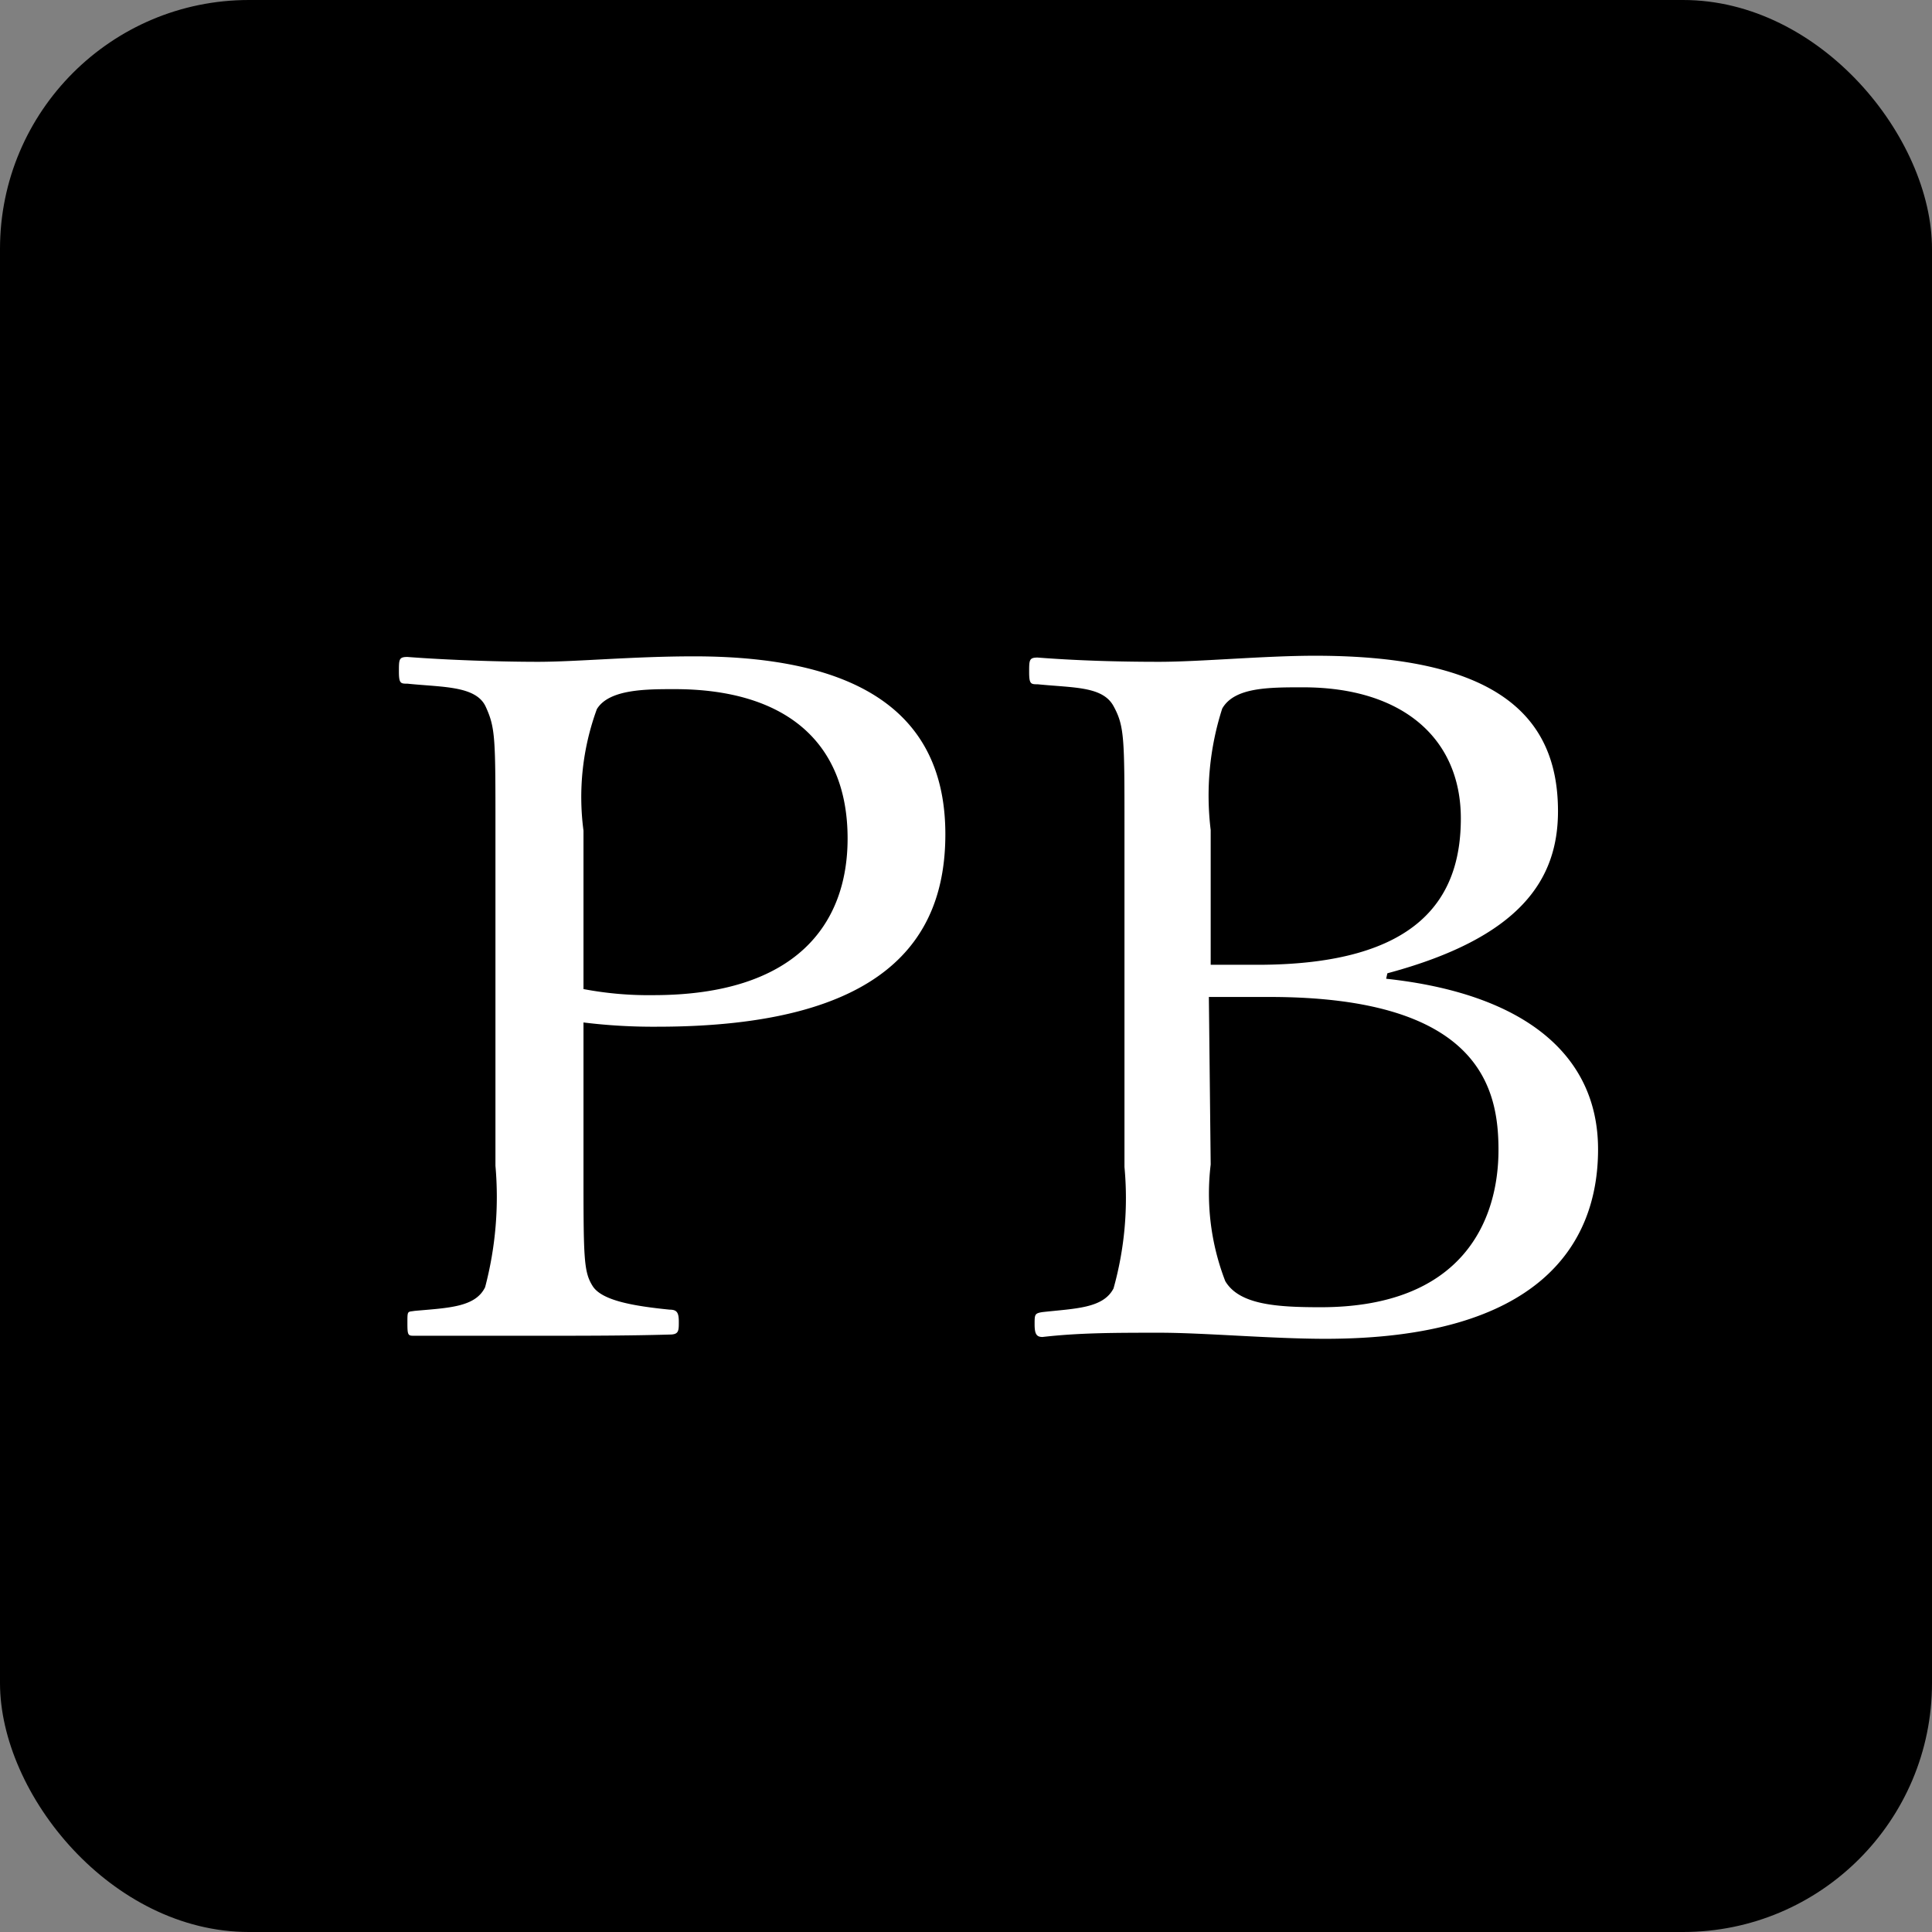
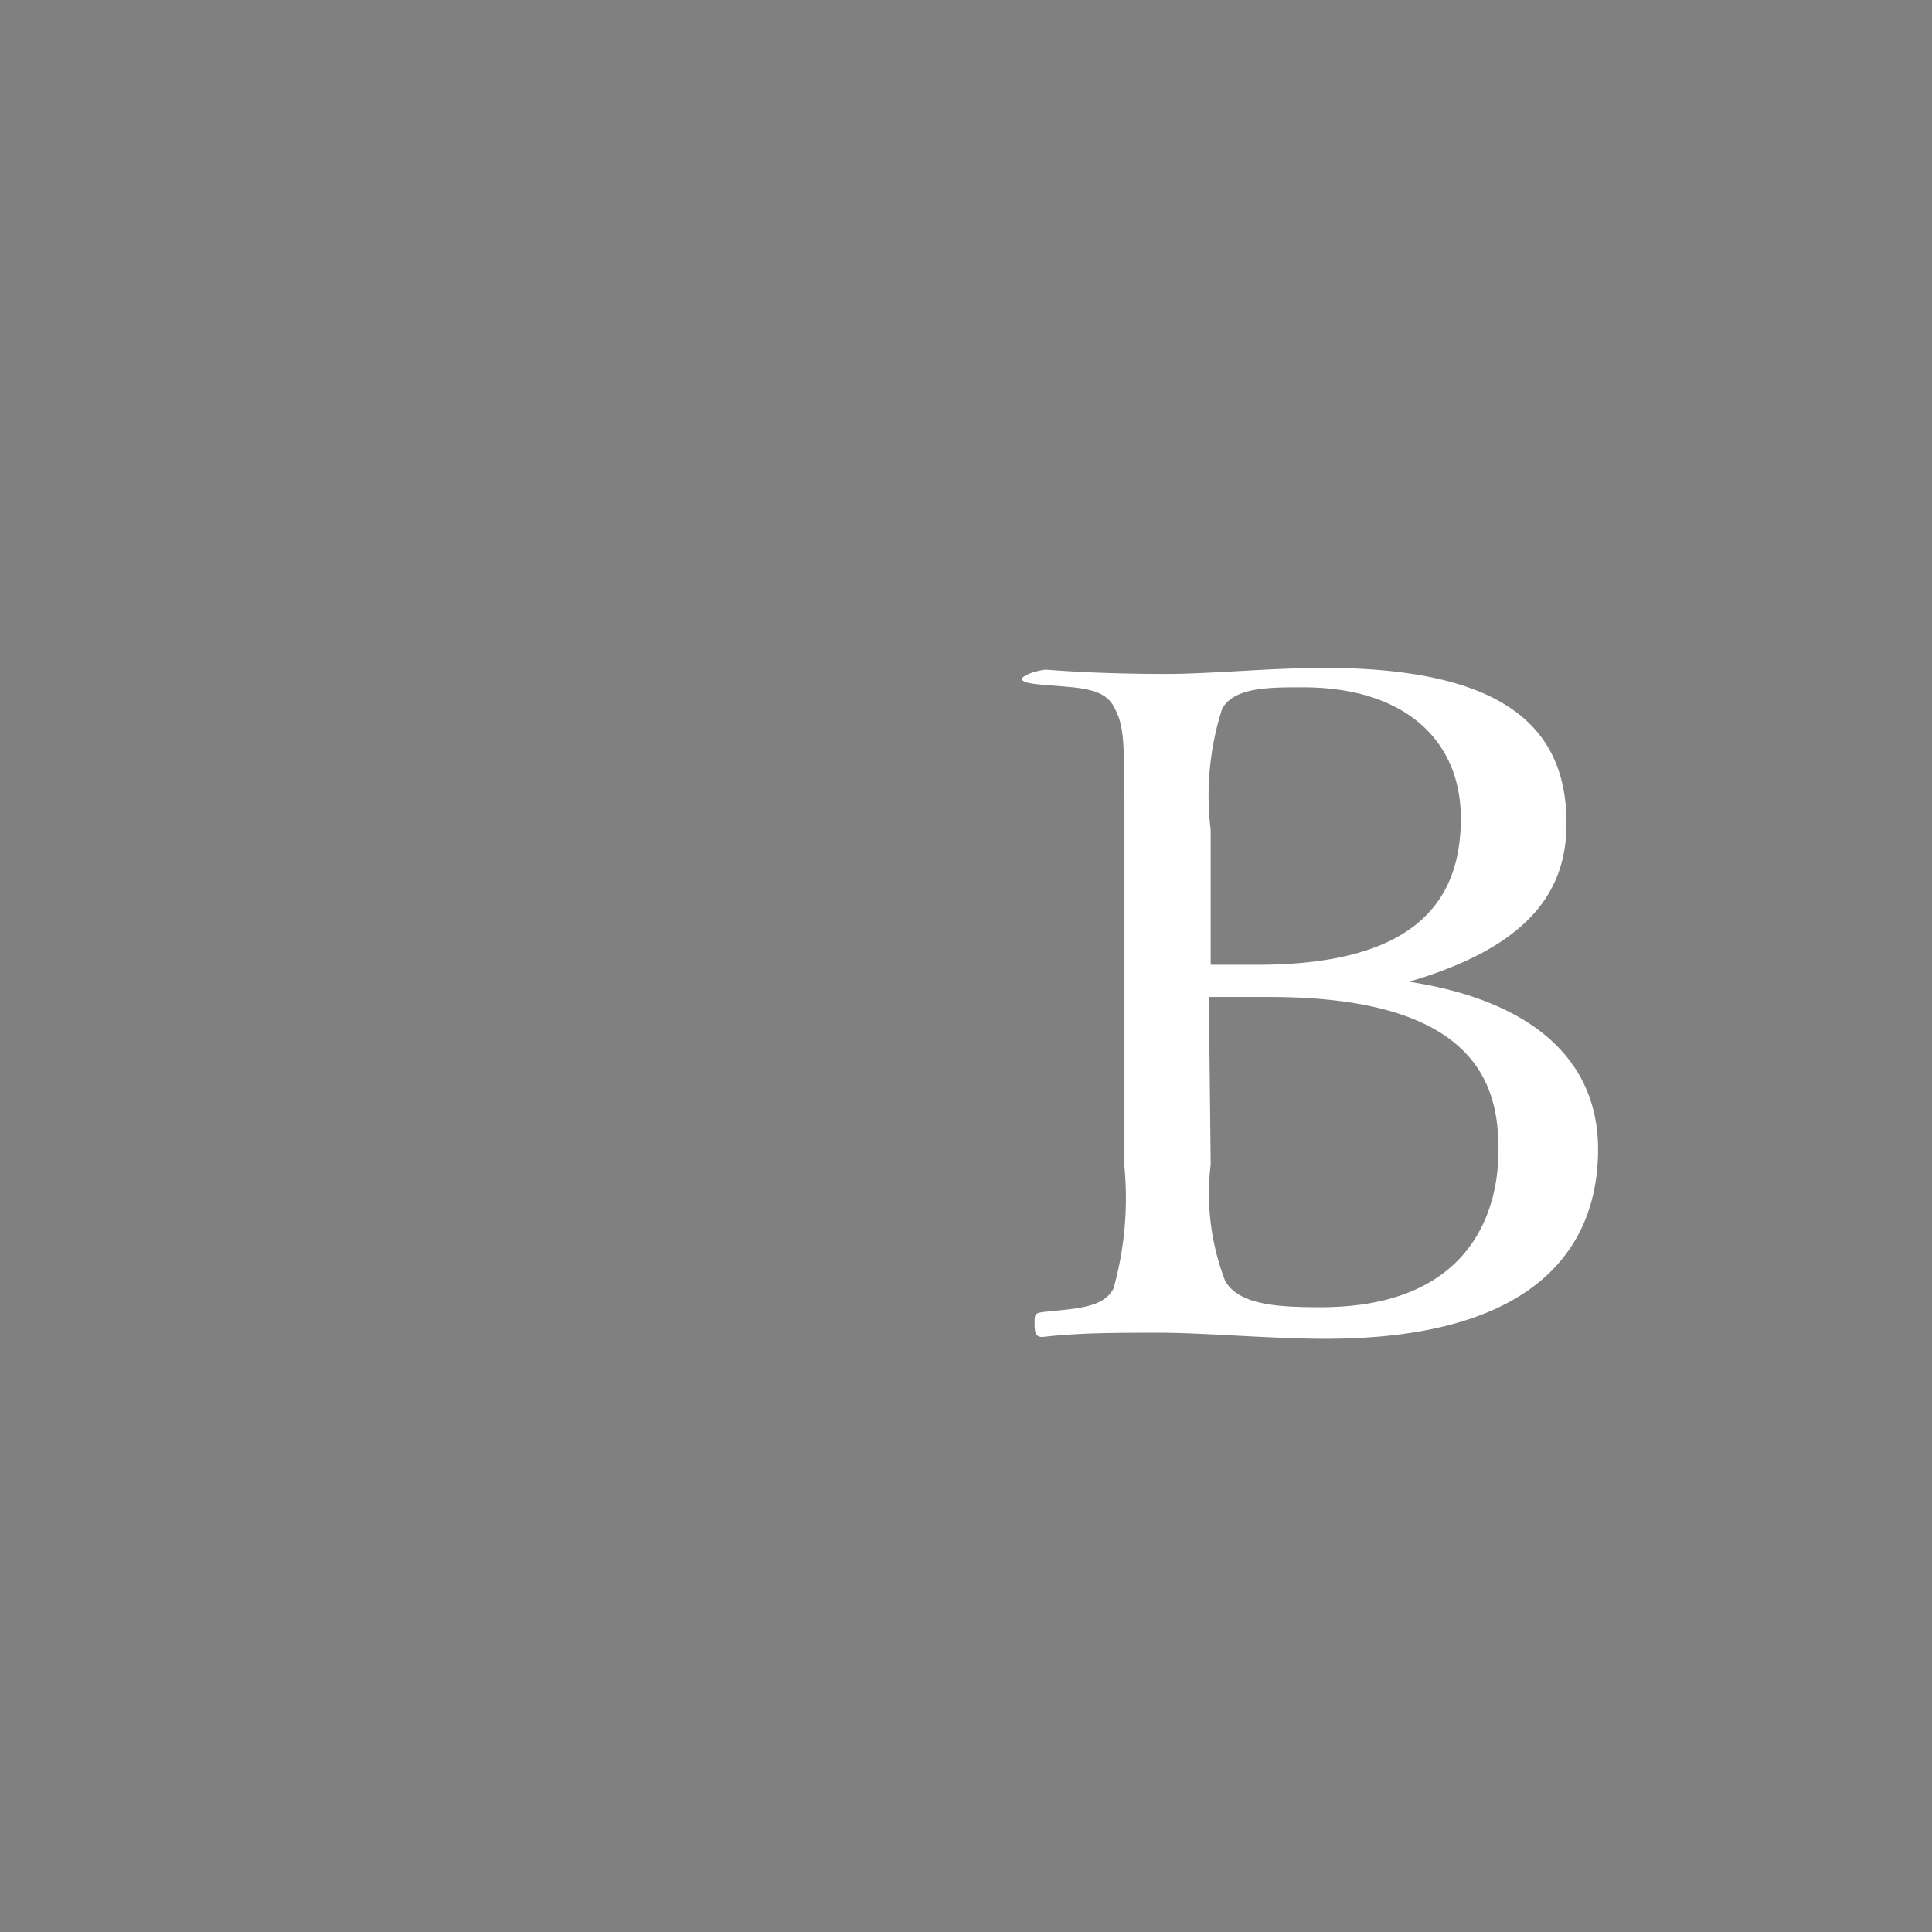
<svg xmlns="http://www.w3.org/2000/svg" viewBox="0 0 31.82 31.82">
  <rect x="0" y="0" width="31.82" height="31.82" fill="#808080" stroke="none" />
  <defs>
    <style>.cls-1{fill:#fff;}</style>
  </defs>
  <title>アセット 9</title>
  <g id="レイヤー_2" data-name="レイヤー 2">
    <g id="デザイン">
-       <rect width="31.82" height="31.82" rx="4.1" ry="4.1" />
-       <path class="cls-1" d="M9.61,19.18c0,1.54,0,1.76.15,2s.67.33,1.27.39c.12,0,.15.05.15.2s0,.21-.15.21C10.36,22,9.55,22,8.92,22S7.44,22,6.83,22c-.11,0-.12,0-.12-.21s0-.18.12-.2c.56-.05,1-.06,1.16-.39a5.83,5.83,0,0,0,.17-2V13.64c0-1.48,0-1.65-.16-2s-.72-.32-1.29-.38c-.11,0-.14,0-.14-.2s0-.24.14-.24c.65.05,1.51.08,2.15.08s1.56-.09,2.57-.09c3.07,0,4.14,1.2,4.14,2.93s-1,3.17-4.75,3.17a9.38,9.38,0,0,1-1.21-.07Zm0-2.89a5.73,5.73,0,0,0,1.15.1c2.34,0,3.2-1.16,3.2-2.58,0-1.62-1.06-2.46-2.85-2.46-.47,0-1.08,0-1.28.33a4.21,4.21,0,0,0-.22,2Z" />
-       <path class="cls-1" d="M22.83,16.12c2.23.24,3.49,1.22,3.49,2.81s-1,3.12-4.49,3.12c-.89,0-2-.1-2.73-.1s-1.32,0-1.93.07c-.1,0-.13-.05-.13-.21s0-.18.13-.2c.54-.06,1-.06,1.17-.39a5.52,5.52,0,0,0,.18-2V13.63c0-1.47,0-1.67-.18-2s-.66-.3-1.25-.36c-.11,0-.14,0-.14-.2s0-.24.14-.24c.65.05,1.32.07,2,.07s1.73-.1,2.57-.1c3,0,4,1,4,2.56,0,1.12-.61,2.08-2.81,2.67Zm-2.89-.23h.77c2.66,0,3.35-1.1,3.35-2.41s-.95-2.16-2.6-2.16c-.57,0-1.13,0-1.33.35a4.68,4.68,0,0,0-.19,2Zm0,3.29a4,4,0,0,0,.24,1.92c.23.39.85.43,1.57.43,2.36,0,2.93-1.45,2.93-2.59,0-1-.29-2.52-3.77-2.52h-1Z" />
+       <path class="cls-1" d="M22.83,16.12c2.23.24,3.49,1.22,3.49,2.81s-1,3.12-4.49,3.12c-.89,0-2-.1-2.73-.1s-1.32,0-1.93.07c-.1,0-.13-.05-.13-.21s0-.18.13-.2c.54-.06,1-.06,1.17-.39a5.52,5.52,0,0,0,.18-2V13.63c0-1.47,0-1.67-.18-2s-.66-.3-1.25-.36s0-.24.14-.24c.65.05,1.32.07,2,.07s1.73-.1,2.57-.1c3,0,4,1,4,2.56,0,1.12-.61,2.08-2.81,2.67Zm-2.89-.23h.77c2.66,0,3.35-1.1,3.35-2.41s-.95-2.16-2.6-2.16c-.57,0-1.13,0-1.33.35a4.68,4.68,0,0,0-.19,2Zm0,3.29a4,4,0,0,0,.24,1.92c.23.39.85.43,1.57.43,2.36,0,2.93-1.45,2.93-2.59,0-1-.29-2.52-3.77-2.52h-1Z" />
    </g>
  </g>
</svg>